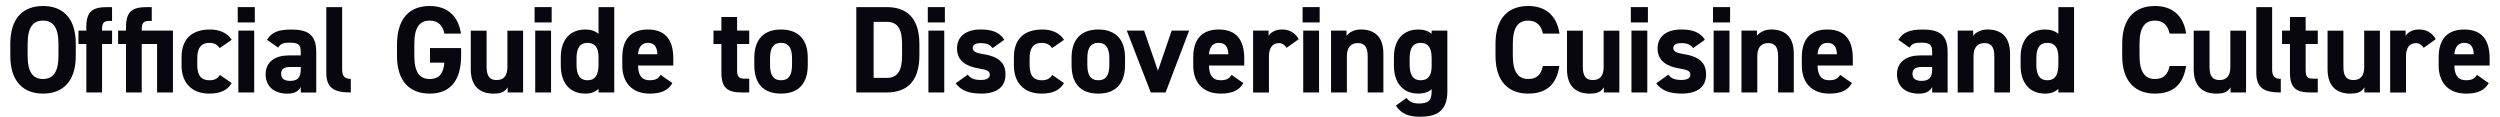
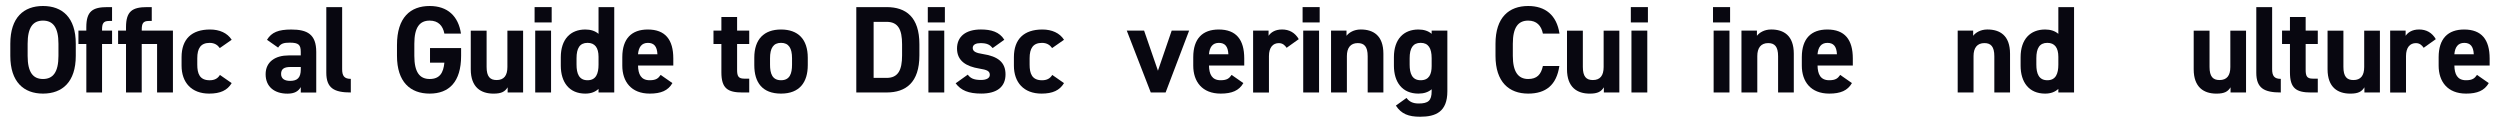
<svg xmlns="http://www.w3.org/2000/svg" width="770" height="36" viewBox="0 0 770 36" fill="none">
  <path d="M13.241 28.829C7.334 28.829 3.175 25.25 3.175 17.206V13.47C3.175 5.352 7.326 1.848 13.241 1.848C19.156 1.848 23.34 5.352 23.34 13.47V17.206C23.34 25.25 19.189 28.829 13.241 28.829ZM8.511 17.206C8.511 22.235 10.151 24.331 13.241 24.331C16.331 24.331 18.005 22.235 18.005 17.206V13.47C18.005 8.442 16.331 6.346 13.241 6.346C10.151 6.346 8.511 8.442 8.511 13.47V17.206Z" fill="#080710" />
  <path d="M26.584 9.429V8.401C26.584 3.481 28.489 2.188 33.104 2.188H34.512V6.455H33.601C31.811 6.455 31.43 7.25 31.43 9.164V9.429H34.52V13.546H31.43V28.482H26.592V13.546H24.157V9.429H26.592H26.584Z" fill="#080710" />
  <path d="M38.812 9.429V8.401C38.812 3.481 40.718 2.188 45.332 2.188H46.741V6.455H45.829C44.04 6.455 43.659 7.25 43.659 9.164V9.429H53.261V28.482H48.381V13.546H43.651V28.482H38.812V13.546H36.377V9.429H38.812Z" fill="#080710" />
  <path d="M71.358 25.59C70.024 27.835 67.853 28.829 64.424 28.829C58.972 28.829 55.924 25.399 55.924 20.213V17.62C55.924 12.054 59.014 9.088 64.689 9.088C67.621 9.088 70.024 10.156 71.358 12.252L67.696 14.804C67.05 13.893 66.097 13.205 64.573 13.205C61.831 13.205 60.762 14.878 60.762 17.935V19.915C60.762 22.657 61.483 24.72 64.573 24.72C66.022 24.72 67.05 24.223 67.737 23.08L71.358 25.598V25.59Z" fill="#080710" />
-   <path d="M73.221 2.188H78.481V6.91H73.221V2.188ZM73.411 9.429H78.291V28.482H73.411V9.429Z" fill="#080710" />
  <path d="M88.863 17.056H92.632V15.954C92.632 13.817 91.986 13.137 89.244 13.137C87.38 13.137 86.46 13.402 85.665 14.662L82.235 12.259C83.644 9.931 85.781 9.095 89.708 9.095C94.621 9.095 97.404 10.544 97.404 15.995V28.496H92.641V26.823C91.879 28.115 90.735 28.844 88.523 28.844C84.563 28.844 81.813 26.748 81.813 22.863C81.813 18.978 84.862 17.072 88.863 17.072V17.056ZM92.632 20.634H89.435C87.455 20.634 86.576 21.28 86.576 22.772C86.576 24.263 87.678 24.909 89.36 24.909C91.572 24.909 92.641 23.956 92.641 21.363V20.634H92.632Z" fill="#080710" />
  <path d="M100.502 2.188H105.381V21.283C105.381 23.338 105.994 24.29 108.049 24.29V28.482C102.904 28.482 100.502 27.148 100.502 22.385V2.188Z" fill="#080710" />
  <path d="M142.021 14.804V17.206C142.021 25.25 138.285 28.829 132.336 28.829C126.388 28.829 122.271 25.25 122.271 17.206V13.851C122.271 5.352 126.421 1.848 132.336 1.848C137.862 1.848 141.176 4.971 141.98 10.347H136.868C136.412 7.945 135.004 6.346 132.336 6.346C129.246 6.346 127.614 8.442 127.614 13.47V17.206C127.614 22.235 129.254 24.331 132.336 24.331C135.418 24.331 136.57 22.467 136.868 19.302H132.444V14.804H142.013H142.021Z" fill="#080710" />
  <path d="M161.117 28.488H156.354V26.89C155.55 28.182 154.523 28.836 152.004 28.836C148.152 28.836 144.995 26.931 144.995 21.331V9.443H149.875V20.61C149.875 23.617 150.944 24.653 152.965 24.653C155.21 24.653 156.279 23.278 156.279 20.652V9.443H161.117V28.497V28.488Z" fill="#080710" />
  <path d="M164.655 2.188H169.916V6.91H164.655V2.188ZM164.846 9.429H169.725V28.482H164.846V9.429Z" fill="#080710" />
  <path d="M184.35 2.188H189.188V28.482H184.35V27.38C183.356 28.291 182.064 28.83 180.274 28.83C175.278 28.83 172.727 25.284 172.727 20.215V17.622C172.727 12.055 175.734 9.089 180.274 9.089C181.914 9.089 183.281 9.512 184.35 10.423V2.188ZM184.35 19.908V17.506C184.35 14.722 183.248 13.198 180.962 13.198C178.559 13.198 177.573 14.871 177.573 17.928V19.908C177.573 22.65 178.335 24.713 180.962 24.713C183.588 24.713 184.35 22.658 184.35 19.908Z" fill="#080710" />
  <path d="M207.103 25.59C205.769 27.917 203.557 28.829 200.128 28.829C194.411 28.829 191.669 25.134 191.669 20.213V17.62C191.669 11.863 194.569 9.088 199.523 9.088C204.899 9.088 207.377 12.211 207.377 18.01V20.18H196.515C196.557 22.814 197.394 24.712 200.094 24.712C202.116 24.712 202.762 24.099 203.483 23.071L207.103 25.59ZM196.507 16.709H202.489C202.373 14.232 201.387 13.205 199.556 13.205C197.609 13.205 196.698 14.539 196.507 16.709Z" fill="#080710" />
  <path d="M219.752 9.426H222.187V5.234H227.026V9.426H230.762V13.543H227.026V21.512C227.026 23.418 227.407 24.221 229.196 24.221H230.762V28.488H228.707C224.093 28.488 222.187 27.195 222.187 22.275V13.543H219.752V9.426Z" fill="#080710" />
  <path d="M248.794 20.064C248.794 25.283 246.316 28.829 240.559 28.829C234.801 28.829 232.324 25.399 232.324 20.064V17.778C232.324 12.062 235.331 9.088 240.559 9.088C245.786 9.088 248.794 12.062 248.794 17.778V20.064ZM243.947 19.907V17.927C243.947 14.878 242.953 13.197 240.559 13.197C238.164 13.197 237.17 14.87 237.17 17.927V19.907C237.17 22.649 237.858 24.712 240.559 24.712C243.259 24.712 243.947 22.657 243.947 19.907Z" fill="#080710" />
  <path d="M263.739 28.49V2.188H273.076C279.024 2.188 283.175 5.237 283.175 13.62V17.05C283.175 25.392 279.024 28.482 273.076 28.482H263.739V28.49ZM277.84 17.058V13.629C277.84 9.097 276.622 6.728 273.076 6.728H269.075V23.992H273.076C276.622 23.992 277.84 21.59 277.84 17.058Z" fill="#080710" />
  <path d="M285.761 2.188H291.022V6.91H285.761V2.188ZM285.952 9.429H290.831V28.482H285.952V9.429Z" fill="#080710" />
  <path d="M305.739 14.805C304.902 13.811 304.065 13.281 302.003 13.281C300.743 13.281 299.6 13.662 299.6 14.764C299.6 15.866 300.627 16.321 302.649 16.628C307.338 17.349 309.699 19.146 309.699 22.915C309.699 26.685 307.147 28.822 302.226 28.822C298.341 28.822 295.98 27.869 294.339 25.657L298.076 22.99C298.838 24.017 299.791 24.63 302.152 24.63C303.825 24.63 304.861 24.058 304.861 23.064C304.861 21.88 304.024 21.507 301.622 21.118C297.653 20.472 294.762 18.79 294.762 14.946C294.762 11.326 297.355 9.081 302.119 9.081C305.242 9.081 307.835 9.802 309.326 12.245L305.747 14.797L305.739 14.805Z" fill="#080710" />
  <path d="M327.717 25.59C326.383 27.835 324.213 28.829 320.783 28.829C315.332 28.829 312.283 25.399 312.283 20.213V17.62C312.283 12.054 315.373 9.088 321.048 9.088C323.981 9.088 326.383 10.156 327.717 12.252L324.055 14.804C323.409 13.893 322.456 13.205 320.932 13.205C318.19 13.205 317.121 14.878 317.121 17.935V19.915C317.121 22.657 317.85 24.72 320.932 24.72C322.382 24.72 323.409 24.223 324.097 23.08L327.717 25.598V25.59Z" fill="#080710" />
-   <path d="M346.514 20.064C346.514 25.283 344.037 28.829 338.279 28.829C332.521 28.829 330.044 25.399 330.044 20.064V17.778C330.044 12.062 333.051 9.088 338.279 9.088C343.506 9.088 346.514 12.062 346.514 17.778V20.064ZM341.676 19.907V17.927C341.676 14.878 340.681 13.197 338.287 13.197C335.893 13.197 334.899 14.87 334.899 17.927V19.907C334.899 22.649 335.586 24.712 338.287 24.712C340.988 24.712 341.676 22.657 341.676 19.907Z" fill="#080710" />
  <path d="M366.249 9.429L359.009 28.482H354.436L347.046 9.429H352.381L356.648 21.78L360.881 9.429H366.258H366.249Z" fill="#080710" />
  <path d="M382.955 25.59C381.621 27.917 379.409 28.829 375.979 28.829C370.263 28.829 367.521 25.134 367.521 20.213V17.62C367.521 11.863 370.42 9.088 375.374 9.088C380.751 9.088 383.228 12.211 383.228 18.01V20.18H372.367C372.408 22.814 373.245 24.712 375.946 24.712C377.967 24.712 378.614 24.099 379.334 23.071L382.955 25.59ZM372.359 16.709H378.34C378.224 14.232 377.238 13.205 375.407 13.205C373.461 13.205 372.549 14.539 372.359 16.709Z" fill="#080710" />
  <path d="M396.287 14.731C395.79 14.002 395.103 13.281 393.885 13.281C392.054 13.281 390.836 14.615 390.836 17.282V28.491H385.957V9.429H390.72V11.028C391.366 10.075 392.626 9.081 394.871 9.081C397.116 9.081 398.872 10.075 400.016 12.055L396.279 14.723L396.287 14.731Z" fill="#080710" />
  <path d="M401.2 2.188H406.461V6.91H401.2V2.188ZM401.391 9.429H406.27V28.482H401.391V9.429Z" fill="#080710" />
  <path d="M409.961 9.429H414.725V11.028C415.446 10.075 416.97 9.081 419.107 9.081C422.96 9.081 426.083 10.912 426.083 16.553V28.482H421.245V17.315C421.245 14.341 420.176 13.273 418.196 13.273C415.951 13.273 414.841 14.756 414.841 17.274V28.482H409.961V9.429Z" fill="#080710" />
  <path d="M440.949 9.428H445.787V28.1C445.787 34.462 442.208 35.953 437.403 35.953C433.857 35.953 431.612 35.116 429.93 32.523L433.211 30.162C434.047 31.306 435.158 31.877 436.947 31.877C439.847 31.877 440.949 31.041 440.949 28.108V27.495C439.921 28.373 438.587 28.829 436.872 28.829C431.877 28.829 429.325 25.283 429.325 20.213V17.62C429.325 12.054 432.332 9.088 436.872 9.088C438.587 9.088 439.921 9.544 440.949 10.422V9.428ZM440.949 20.329V17.927C440.949 14.878 439.954 13.197 437.56 13.197C435.166 13.197 434.172 14.87 434.172 17.927V19.907C434.172 22.649 434.934 24.712 437.56 24.712C440.186 24.712 440.949 22.848 440.949 20.329Z" fill="#080710" />
  <path d="M475.212 10.347C474.715 7.87 473.265 6.346 470.68 6.346C467.59 6.346 465.95 8.442 465.95 13.47V17.206C465.95 22.085 467.59 24.331 470.68 24.331C473.348 24.331 474.64 22.997 475.212 20.329H480.282C479.404 26.236 476.09 28.829 470.68 28.829C464.773 28.829 460.614 25.25 460.614 17.206V13.47C460.614 5.352 464.765 1.848 470.68 1.848C475.899 1.848 479.445 4.59 480.323 10.347H475.212Z" fill="#080710" />
  <path d="M498.75 28.488H493.986V26.89C493.182 28.182 492.155 28.836 489.645 28.836C485.792 28.836 482.636 26.931 482.636 21.331V9.443H487.516V20.61C487.516 23.617 488.584 24.653 490.606 24.653C492.851 24.653 493.92 23.278 493.92 20.652V9.443H498.758V28.497L498.75 28.488Z" fill="#080710" />
  <path d="M502.296 2.188H507.556V6.91H502.296V2.188ZM502.486 9.429H507.366V28.482H502.486V9.429Z" fill="#080710" />
-   <path d="M521.514 14.805C520.677 13.811 519.84 13.281 517.778 13.281C516.518 13.281 515.375 13.662 515.375 14.764C515.375 15.866 516.402 16.321 518.424 16.628C523.113 17.349 525.474 19.146 525.474 22.915C525.474 26.685 522.922 28.822 518.001 28.822C514.116 28.822 511.755 27.869 510.114 25.657L513.851 22.99C514.613 24.017 515.566 24.63 517.927 24.63C519.6 24.63 520.636 24.058 520.636 23.064C520.636 21.88 519.799 21.507 517.396 21.118C513.428 20.472 510.537 18.79 510.537 14.946C510.537 11.326 513.13 9.081 517.894 9.081C521.017 9.081 523.61 9.802 525.101 12.245L521.522 14.797L521.514 14.805Z" fill="#080710" />
  <path d="M527.608 2.188H532.869V6.91H527.608V2.188ZM527.798 9.429H532.678V28.482H527.798V9.429Z" fill="#080710" />
  <path d="M536.369 9.429H541.133V11.028C541.853 10.075 543.378 9.081 545.515 9.081C549.367 9.081 552.491 10.912 552.491 16.553V28.482H547.653V17.315C547.653 14.341 546.584 13.273 544.604 13.273C542.359 13.273 541.248 14.756 541.248 17.274V28.482H536.369V9.429Z" fill="#080710" />
  <path d="M570.394 25.59C569.06 27.917 566.848 28.829 563.418 28.829C557.702 28.829 554.959 25.134 554.959 20.213V17.62C554.959 11.863 557.859 9.088 562.813 9.088C568.19 9.088 570.667 12.211 570.667 18.01V20.18H559.806C559.847 22.814 560.684 24.712 563.393 24.712C565.415 24.712 566.061 24.099 566.782 23.071L570.402 25.59H570.394ZM559.798 16.709H565.779C565.663 14.232 564.677 13.205 562.846 13.205C560.899 13.205 559.988 14.539 559.798 16.709Z" fill="#080710" />
-   <path d="M591.33 17.056H595.099V15.954C595.099 13.817 594.453 13.137 591.711 13.137C589.847 13.137 588.927 13.402 588.132 14.662L584.702 12.259C586.111 9.931 588.248 9.095 592.175 9.095C597.096 9.095 599.871 10.544 599.871 15.995V28.496H595.108V26.823C594.346 28.115 593.202 28.844 590.99 28.844C587.03 28.844 584.28 26.748 584.28 22.863C584.28 18.978 587.328 17.072 591.33 17.072V17.056ZM595.099 20.634H591.902C589.922 20.634 589.043 21.28 589.043 22.772C589.043 24.263 590.145 24.909 591.827 24.909C594.039 24.909 595.108 23.956 595.108 21.363V20.634H595.099Z" fill="#080710" />
  <path d="M602.969 9.429H607.733V11.028C608.453 10.075 609.978 9.081 612.115 9.081C615.968 9.081 619.091 10.912 619.091 16.553V28.482H614.253V17.315C614.253 14.341 613.184 13.273 611.204 13.273C608.959 13.273 607.849 14.756 607.849 17.274V28.482H602.969V9.429Z" fill="#080710" />
  <path d="M633.97 2.188H638.809V28.482H633.97V27.38C632.976 28.291 631.684 28.83 629.894 28.83C624.899 28.83 622.347 25.284 622.347 20.215V17.622C622.347 12.055 625.355 9.089 629.894 9.089C631.535 9.089 632.902 9.512 633.97 10.423V2.188ZM633.97 19.908V17.506C633.97 14.722 632.869 13.198 630.582 13.198C628.18 13.198 627.194 14.871 627.194 17.928V19.908C627.194 22.65 627.956 24.713 630.582 24.713C633.208 24.713 633.97 22.658 633.97 19.908Z" fill="#080710" />
-   <path d="M668.234 10.347C667.737 7.87 666.287 6.346 663.702 6.346C660.612 6.346 658.972 8.442 658.972 13.47V17.206C658.972 22.085 660.612 24.331 663.702 24.331C666.37 24.331 667.662 22.997 668.234 20.329H673.304C672.426 26.236 669.112 28.829 663.702 28.829C657.795 28.829 653.636 25.25 653.636 17.206V13.47C653.636 5.352 657.787 1.848 663.702 1.848C668.921 1.848 672.467 4.59 673.345 10.347H668.234Z" fill="#080710" />
  <path d="M691.772 28.488H687.008V26.89C686.204 28.182 685.177 28.836 682.667 28.836C678.814 28.836 675.658 26.931 675.658 21.331V9.443H680.538V20.61C680.538 23.617 681.606 24.653 683.628 24.653C685.873 24.653 686.942 23.278 686.942 20.652V9.443H691.78V28.497L691.772 28.488Z" fill="#080710" />
  <path d="M694.938 2.188H699.817V21.283C699.817 23.338 700.43 24.29 702.485 24.29V28.482C697.34 28.482 694.938 27.148 694.938 22.385V2.188Z" fill="#080710" />
  <path d="M702.869 9.426H705.305V5.234H710.143V9.426H713.879V13.543H710.143V21.512C710.143 23.418 710.524 24.221 712.313 24.221H713.879V28.488H711.825C707.21 28.488 705.305 27.195 705.305 22.275V13.543H702.869V9.426Z" fill="#080710" />
  <path d="M733.003 28.488H728.239V26.89C727.436 28.182 726.408 28.836 723.898 28.836C720.046 28.836 716.889 26.931 716.889 21.331V9.443H721.769V20.61C721.769 23.617 722.838 24.653 724.859 24.653C727.104 24.653 728.173 23.278 728.173 20.652V9.443H733.011V28.497L733.003 28.488Z" fill="#080710" />
  <path d="M746.5 14.731C746.003 14.002 745.315 13.281 744.097 13.281C742.266 13.281 741.049 14.615 741.049 17.282V28.491H736.169V9.429H740.933V11.028C741.579 10.075 742.838 9.081 745.083 9.081C747.328 9.081 749.085 10.075 750.228 12.055L746.492 14.723L746.5 14.731Z" fill="#080710" />
  <path d="M766.537 25.59C765.204 27.917 762.992 28.829 759.562 28.829C753.845 28.829 751.103 25.134 751.103 20.213V17.62C751.103 11.863 754.003 9.088 758.957 9.088C764.334 9.088 766.811 12.211 766.811 18.01V20.18H755.95C755.991 22.814 756.828 24.712 759.529 24.712C761.55 24.712 762.196 24.099 762.917 23.071L766.537 25.59ZM755.941 16.709H761.923C761.807 14.232 760.821 13.205 758.99 13.205C757.043 13.205 756.132 14.539 755.941 16.709Z" fill="#080710" />
</svg>